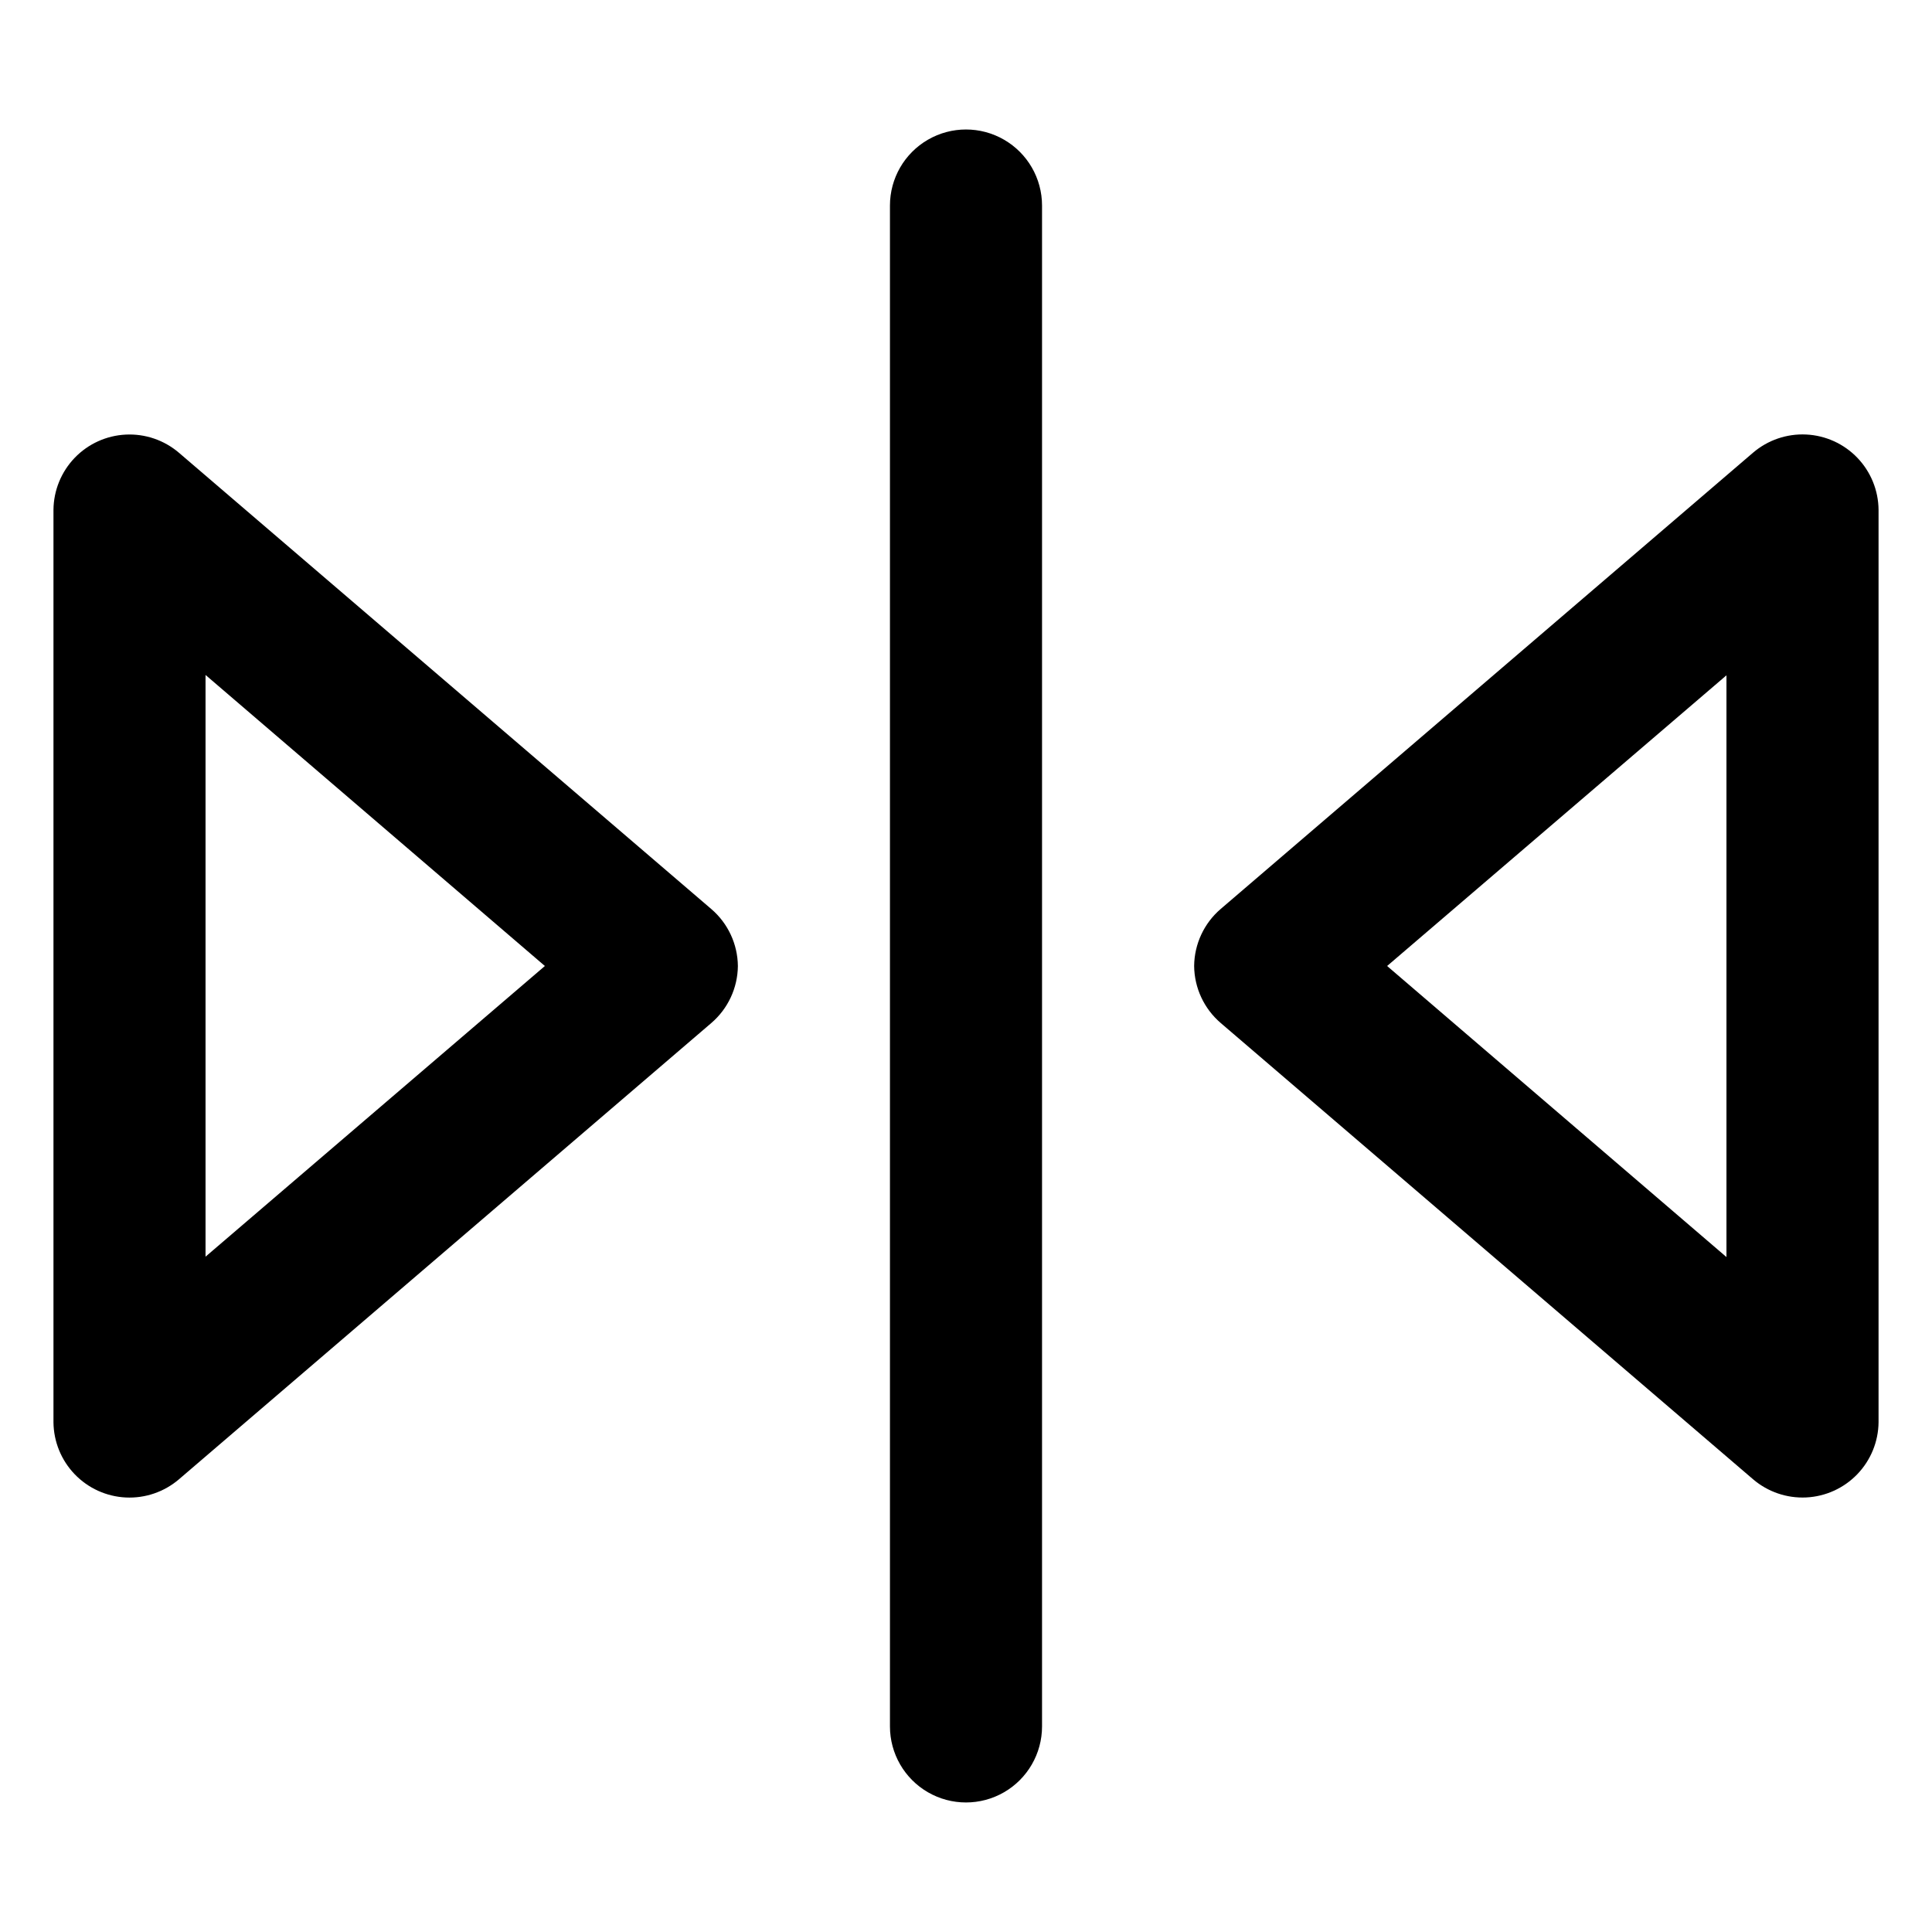
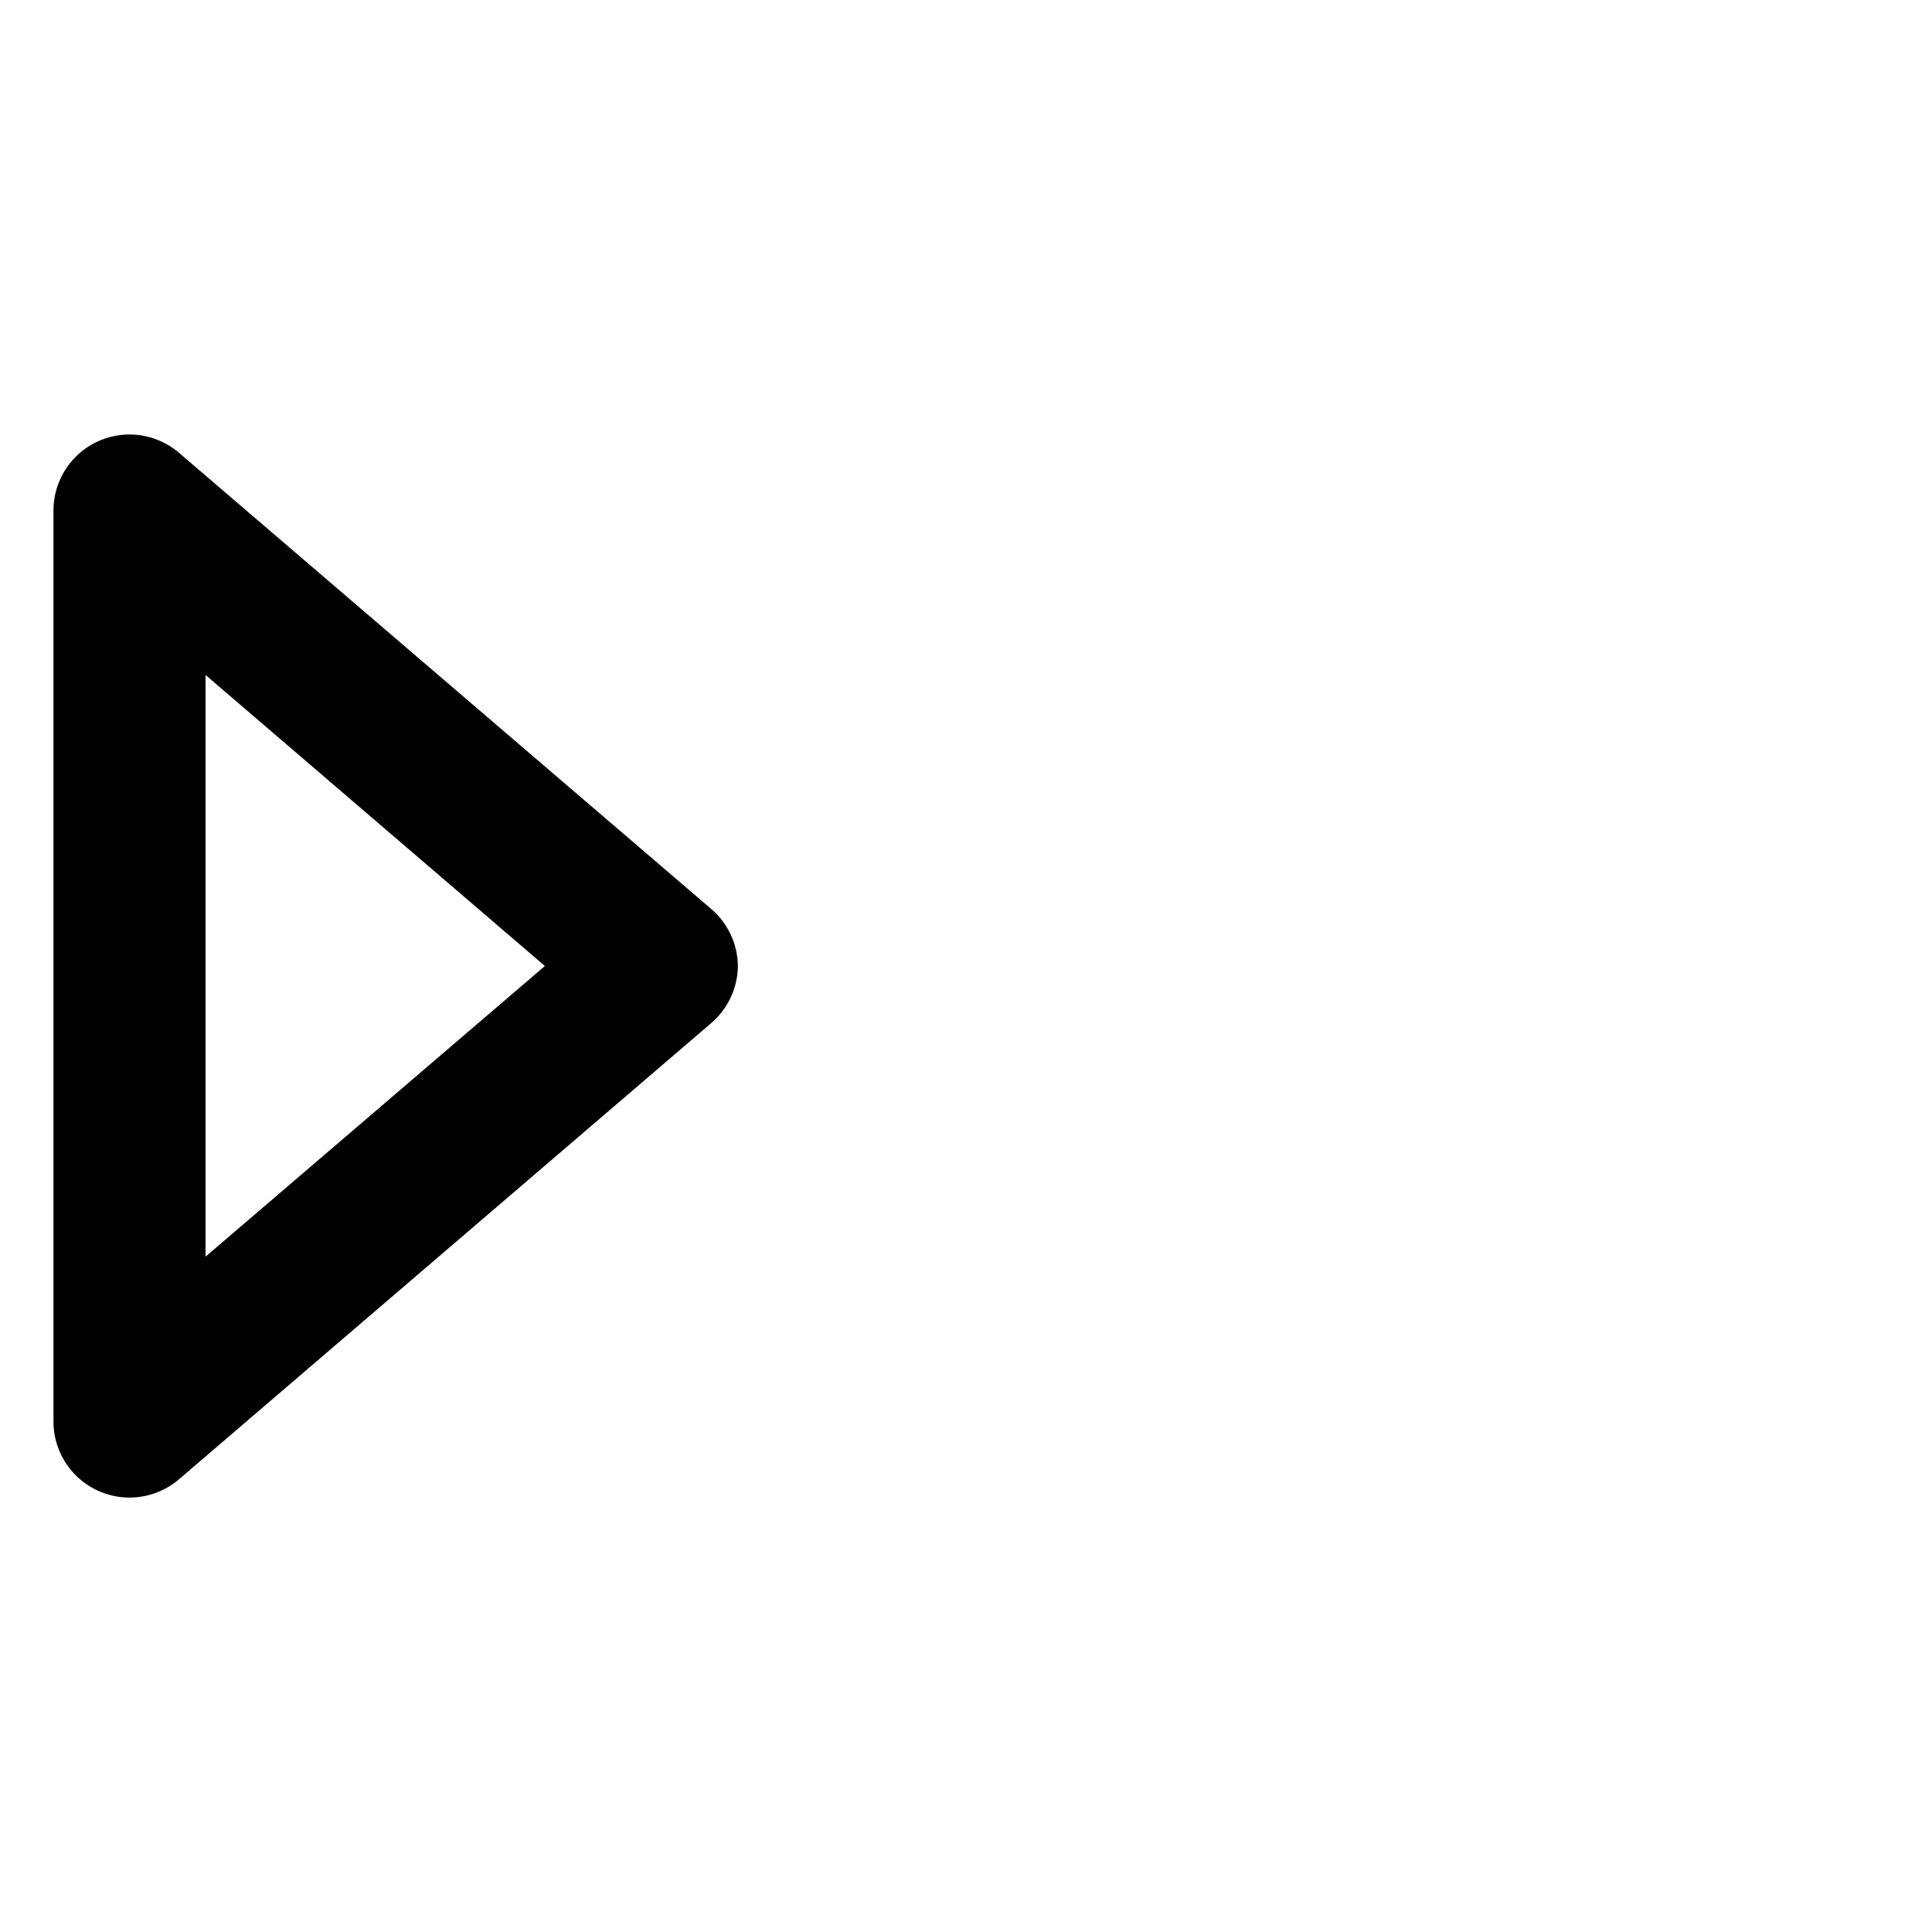
<svg xmlns="http://www.w3.org/2000/svg" fill="#000000" width="800px" height="800px" version="1.1" viewBox="144 144 512 512">
  <g>
-     <path d="m460.46 400c0.059 5.82 2.629 11.328 7.051 15.113l141.07 120.91c3.906 3.34 8.945 5.062 14.078 4.816 5.137-0.25 9.98-2.453 13.547-6.16 3.562-3.703 5.578-8.629 5.629-13.77v-241.83c-0.051-5.141-2.066-10.07-5.629-13.773-3.566-3.707-8.41-5.906-13.547-6.156-5.133-0.25-10.172 1.473-14.078 4.812l-141.07 120.91c-4.422 3.785-6.992 9.297-7.051 15.117zm141.07 77.133-89.93-77.133 89.93-77.035z" />
-     <path d="m420.15 601.52v-403.05c0-7.203-3.844-13.855-10.078-17.453-6.234-3.602-13.918-3.602-20.152 0-6.234 3.598-10.074 10.25-10.074 17.453v403.05c0 7.199 3.84 13.852 10.074 17.453 6.234 3.598 13.918 3.598 20.152 0 6.234-3.602 10.078-10.254 10.078-17.453z" />
    <path d="m158.17 279.09v241.83c0.051 5.141 2.062 10.066 5.625 13.77 3.566 3.707 8.41 5.91 13.547 6.16 5.137 0.246 10.172-1.477 14.078-4.816l141.07-120.91c4.422-3.785 6.996-9.293 7.055-15.113-0.059-5.82-2.633-11.332-7.055-15.117l-141.07-120.91c-3.906-3.34-8.941-5.062-14.078-4.812s-9.98 2.449-13.547 6.156c-3.562 3.703-5.574 8.633-5.625 13.773zm130.23 120.91-89.93 77.031v-154.16z" />
  </g>
</svg>